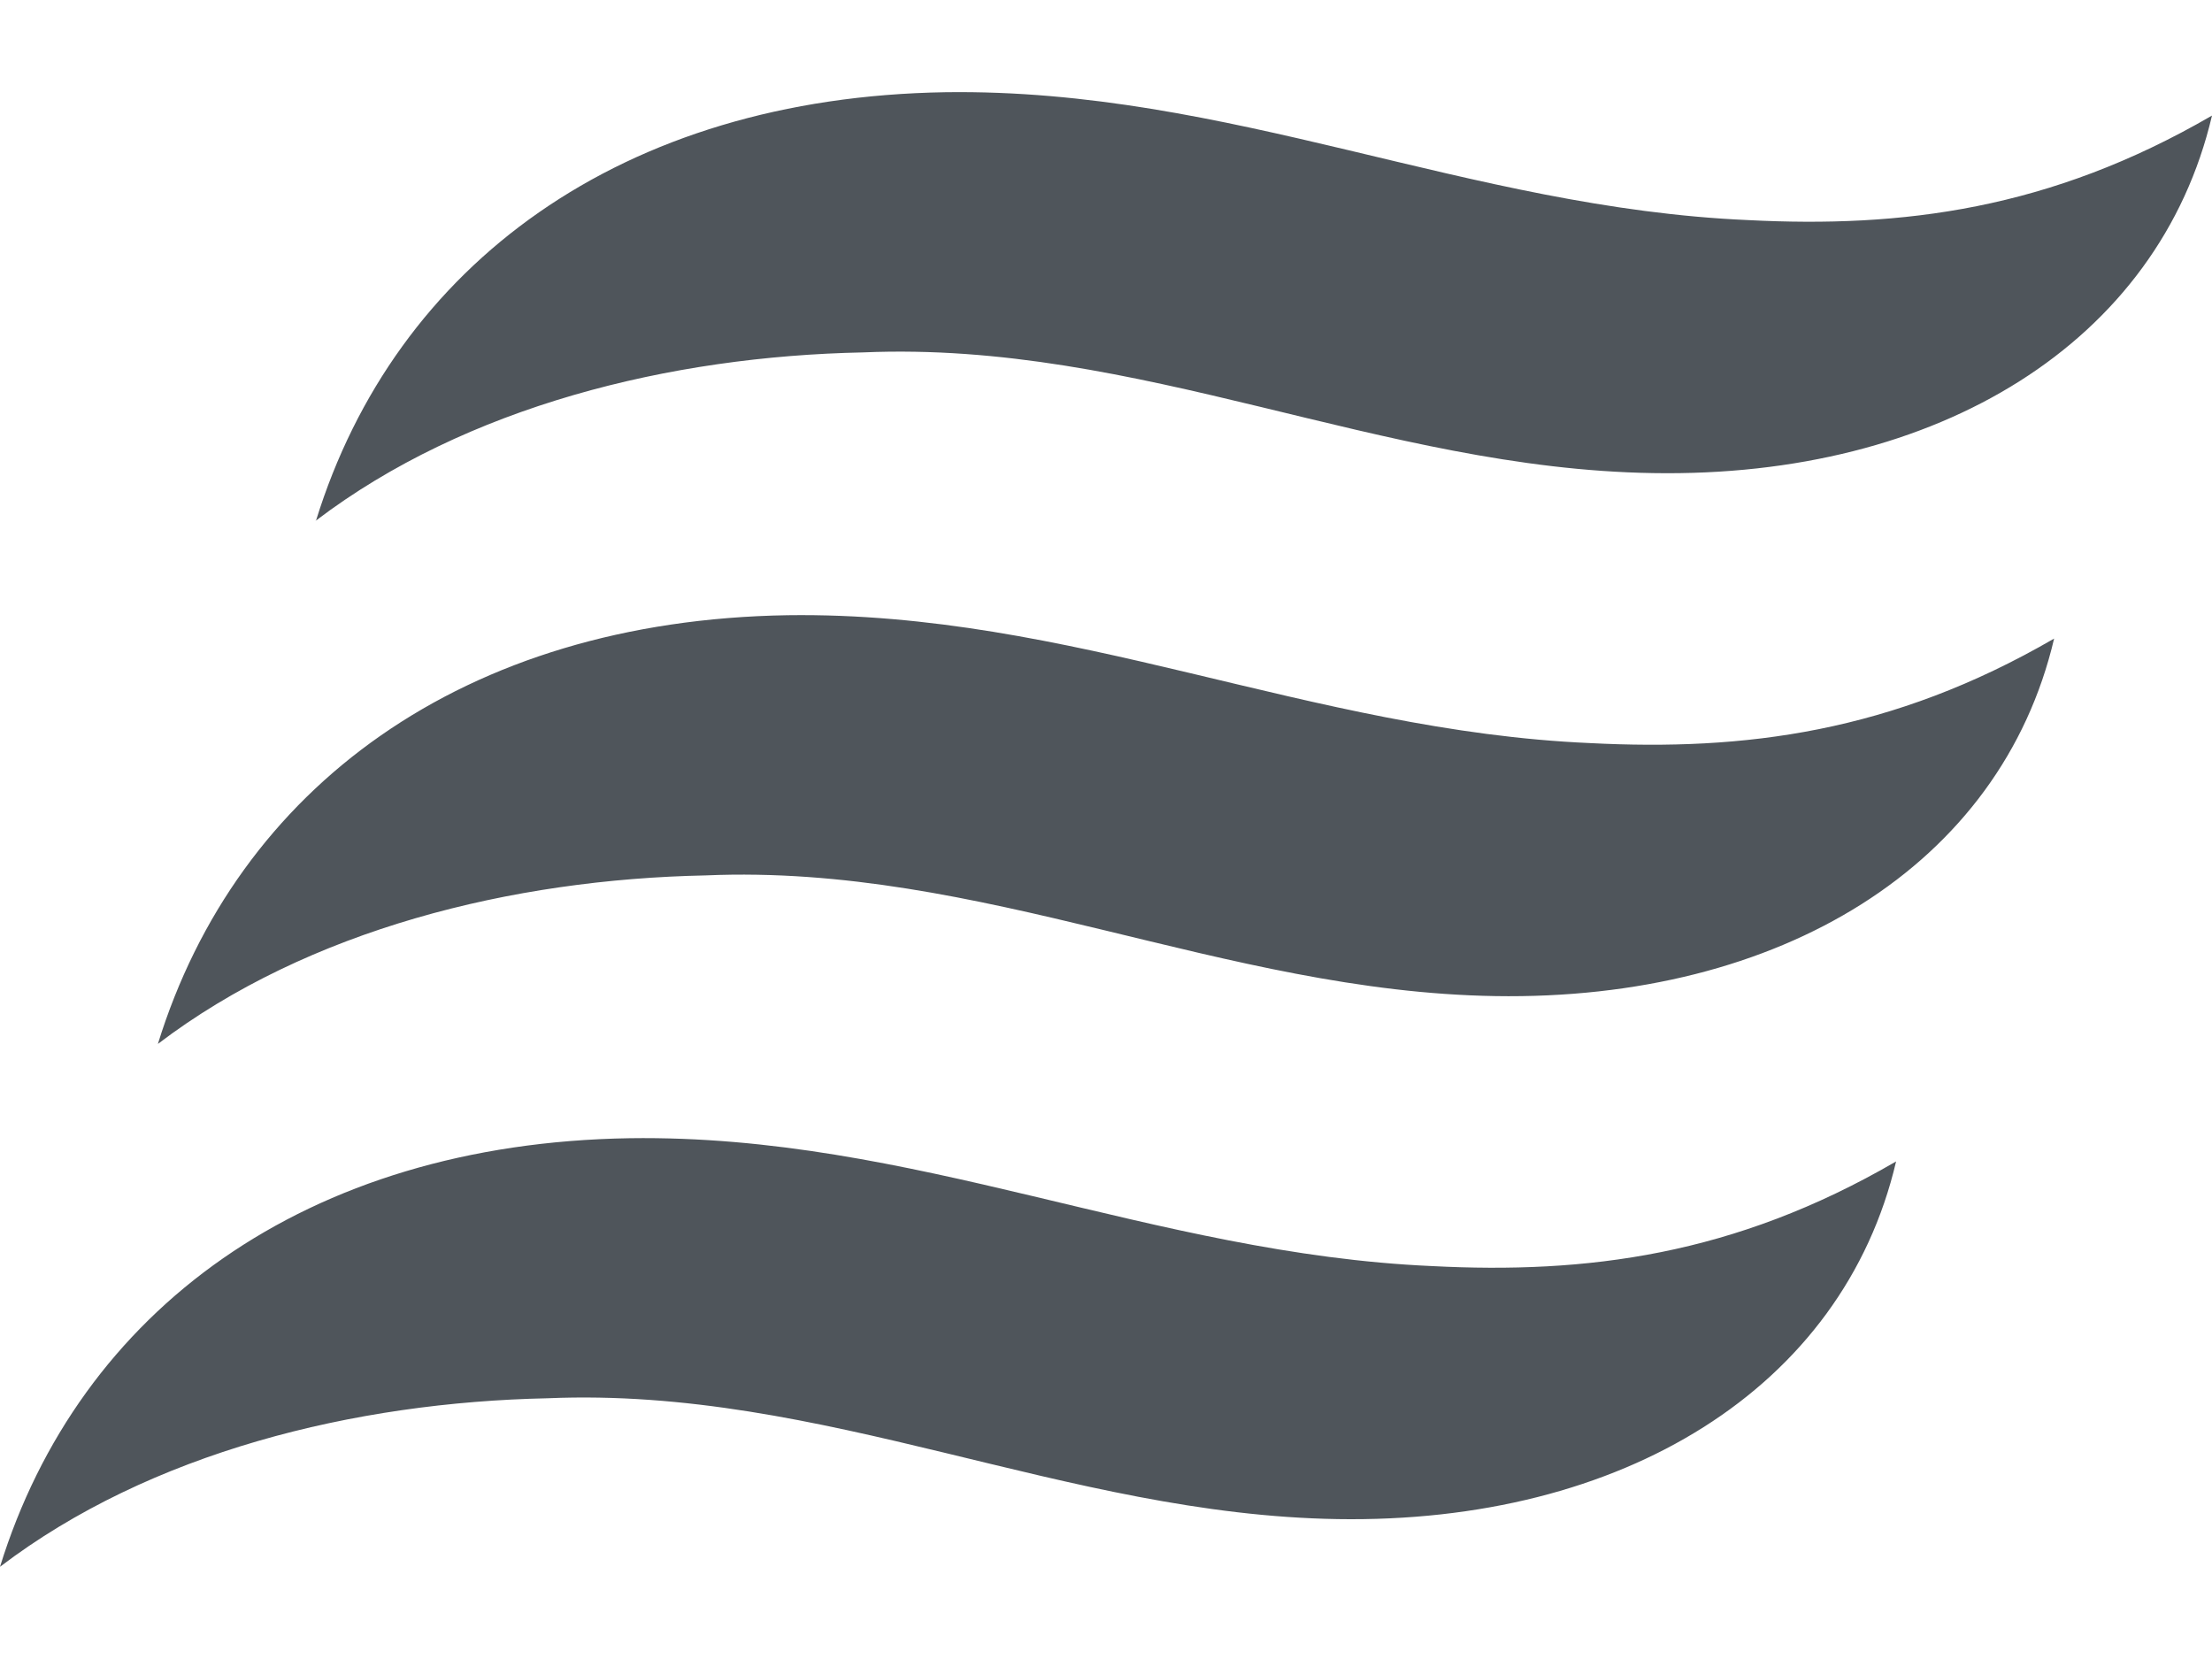
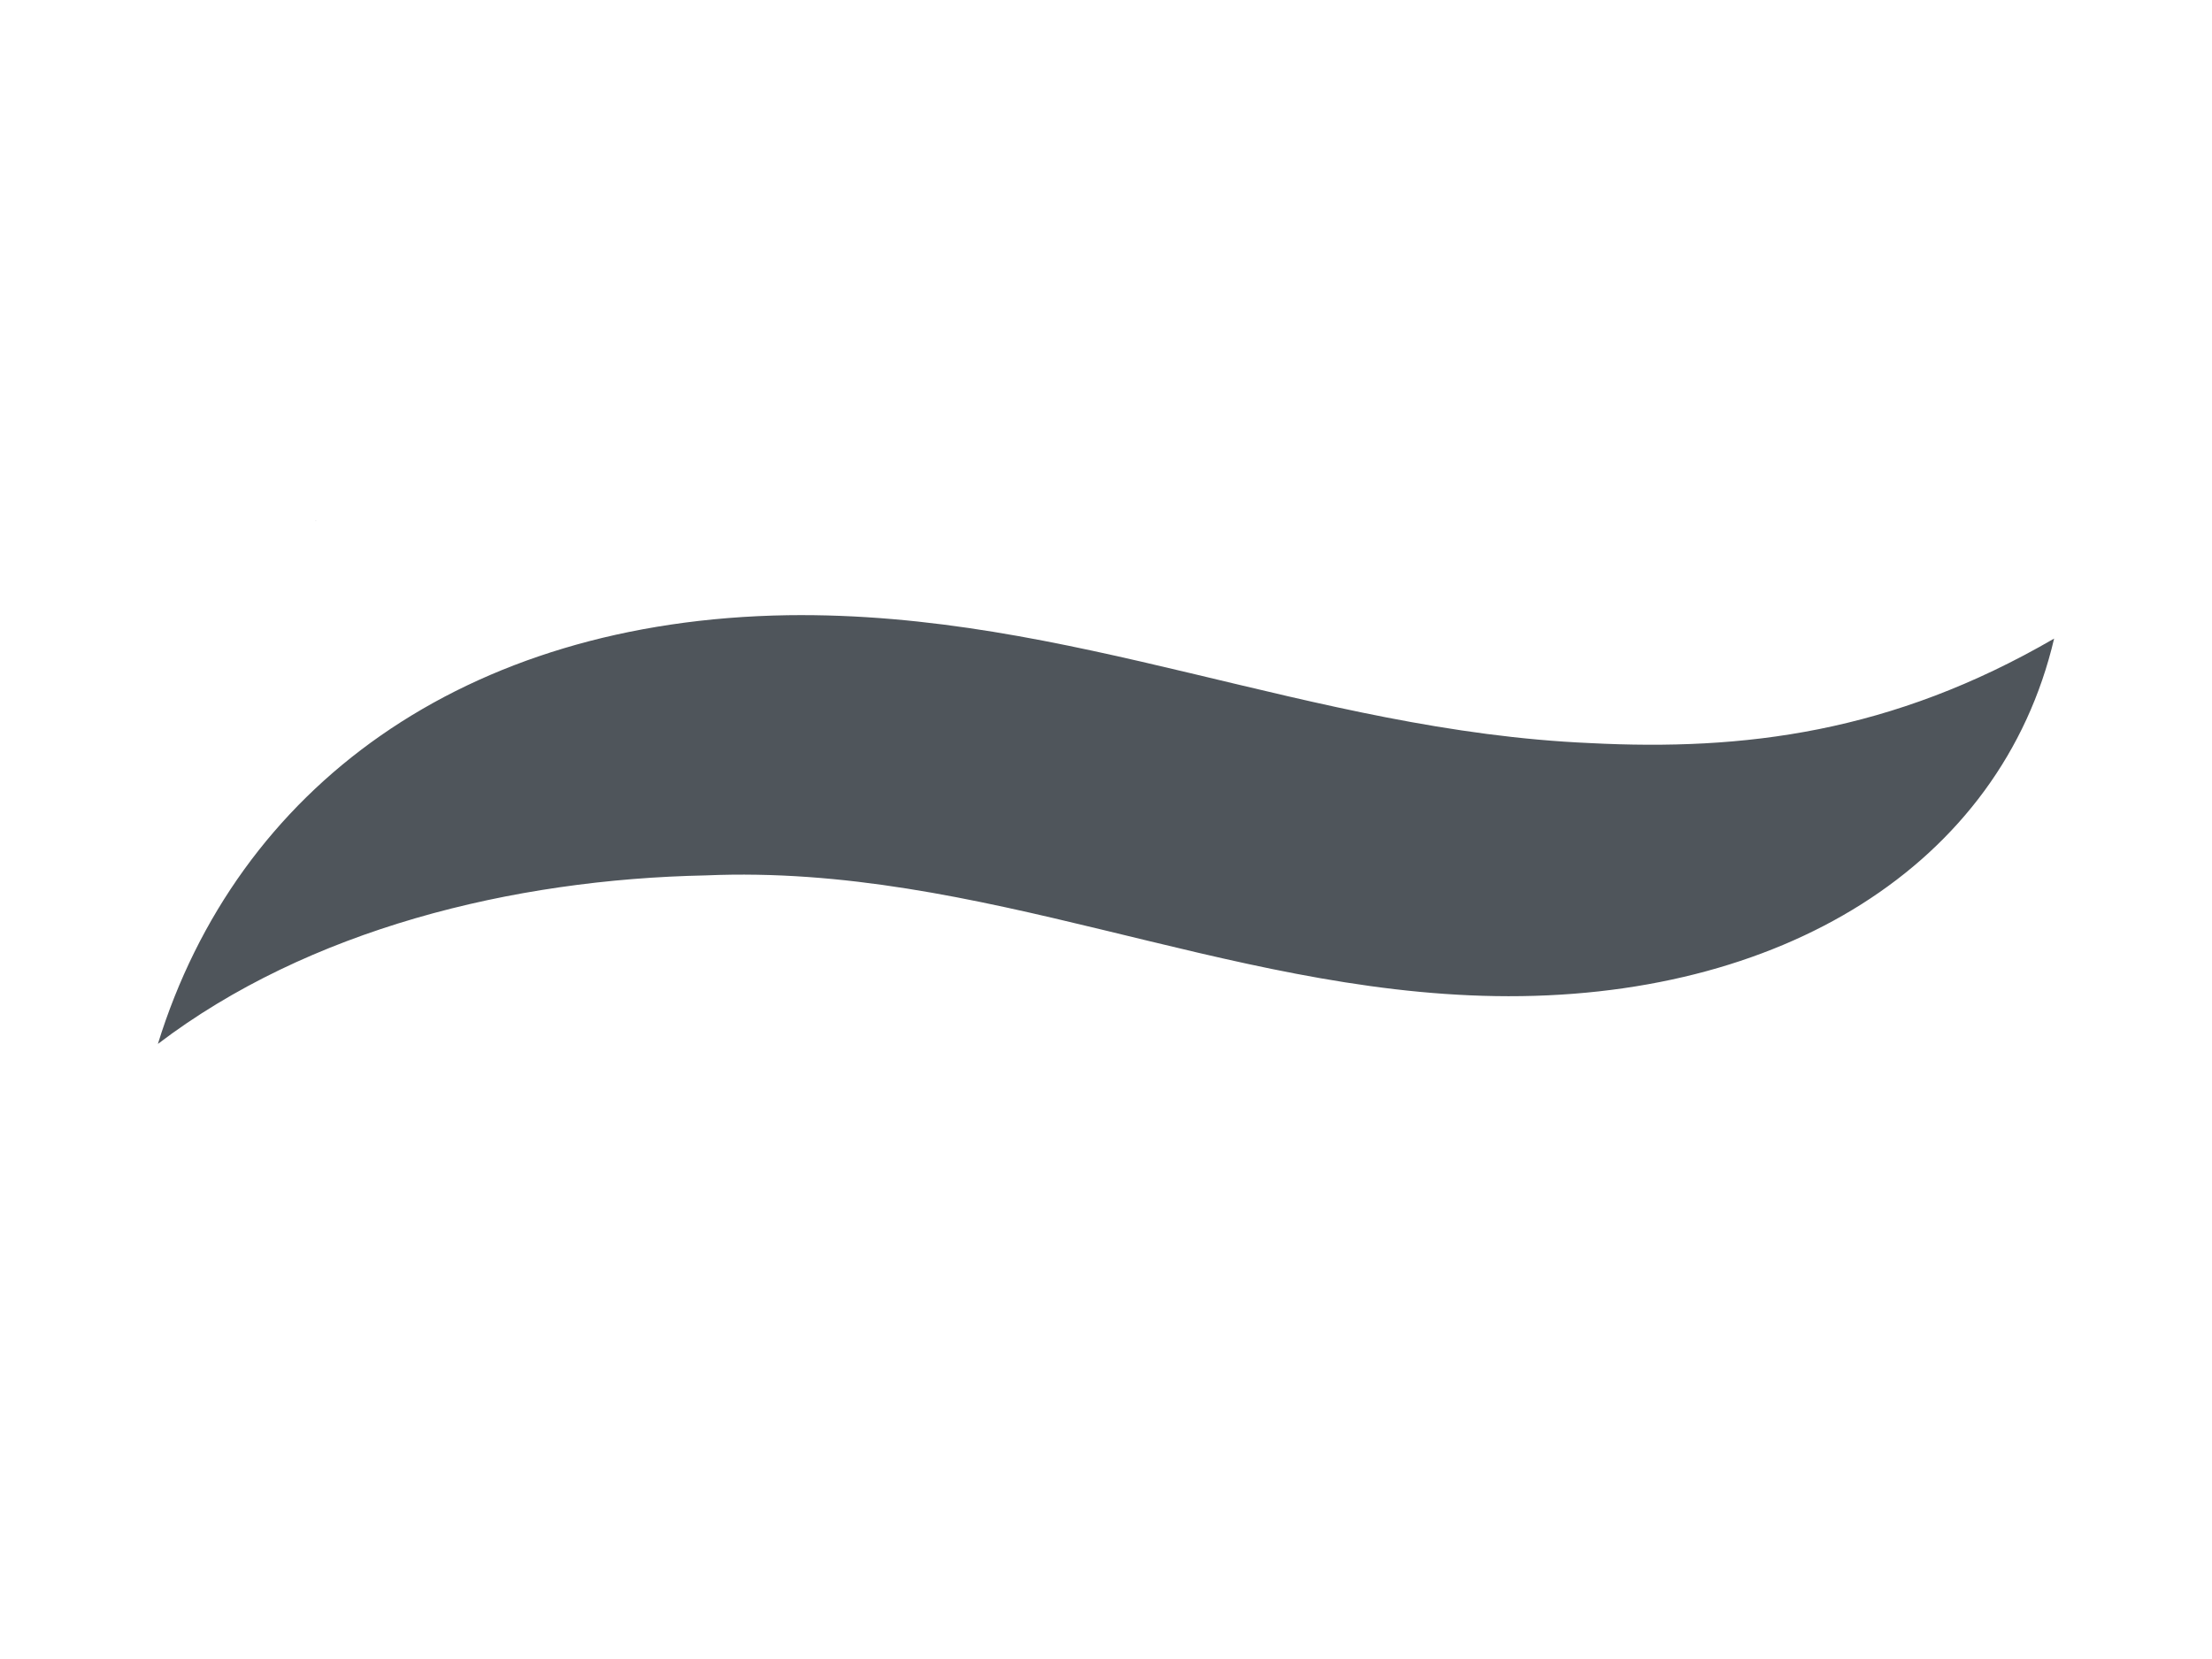
<svg xmlns="http://www.w3.org/2000/svg" width="16" height="12" viewBox="0 0 16 12" fill="none">
  <path fill-rule="evenodd" clip-rule="evenodd" d="M2.286 3.765L2.285 3.768H2.282L2.286 3.765Z" fill="#4F555B" />
-   <path d="M12.645 1.592C10.617 1.504 8.894 0.639 6.84 0.667C4.496 0.704 2.859 1.914 2.286 3.765C3.373 2.939 4.846 2.577 6.244 2.549C8.243 2.463 9.987 3.391 11.957 3.422C14.019 3.457 15.615 2.477 16 0.836C14.826 1.518 13.756 1.649 12.645 1.592Z" fill="#4F555B" />
  <path d="M10.817 7.205C8.847 7.174 7.103 6.246 5.105 6.332C3.705 6.36 2.23 6.723 1.142 7.551C1.715 5.698 3.352 4.487 5.698 4.45C7.751 4.422 9.475 5.287 11.502 5.375C12.613 5.432 13.683 5.301 14.858 4.619C14.473 6.26 12.876 7.239 10.814 7.205H10.817Z" fill="#4F555B" />
-   <path d="M9.675 10.988C7.705 10.957 5.961 10.029 3.962 10.114C2.563 10.143 1.087 10.505 0 11.333C0.573 9.48 2.21 8.27 4.555 8.233C6.609 8.204 8.333 9.069 10.36 9.158C11.471 9.215 12.541 9.084 13.715 8.401C13.33 10.043 11.734 11.022 9.672 10.988H9.675Z" fill="#4F555B" />
</svg>